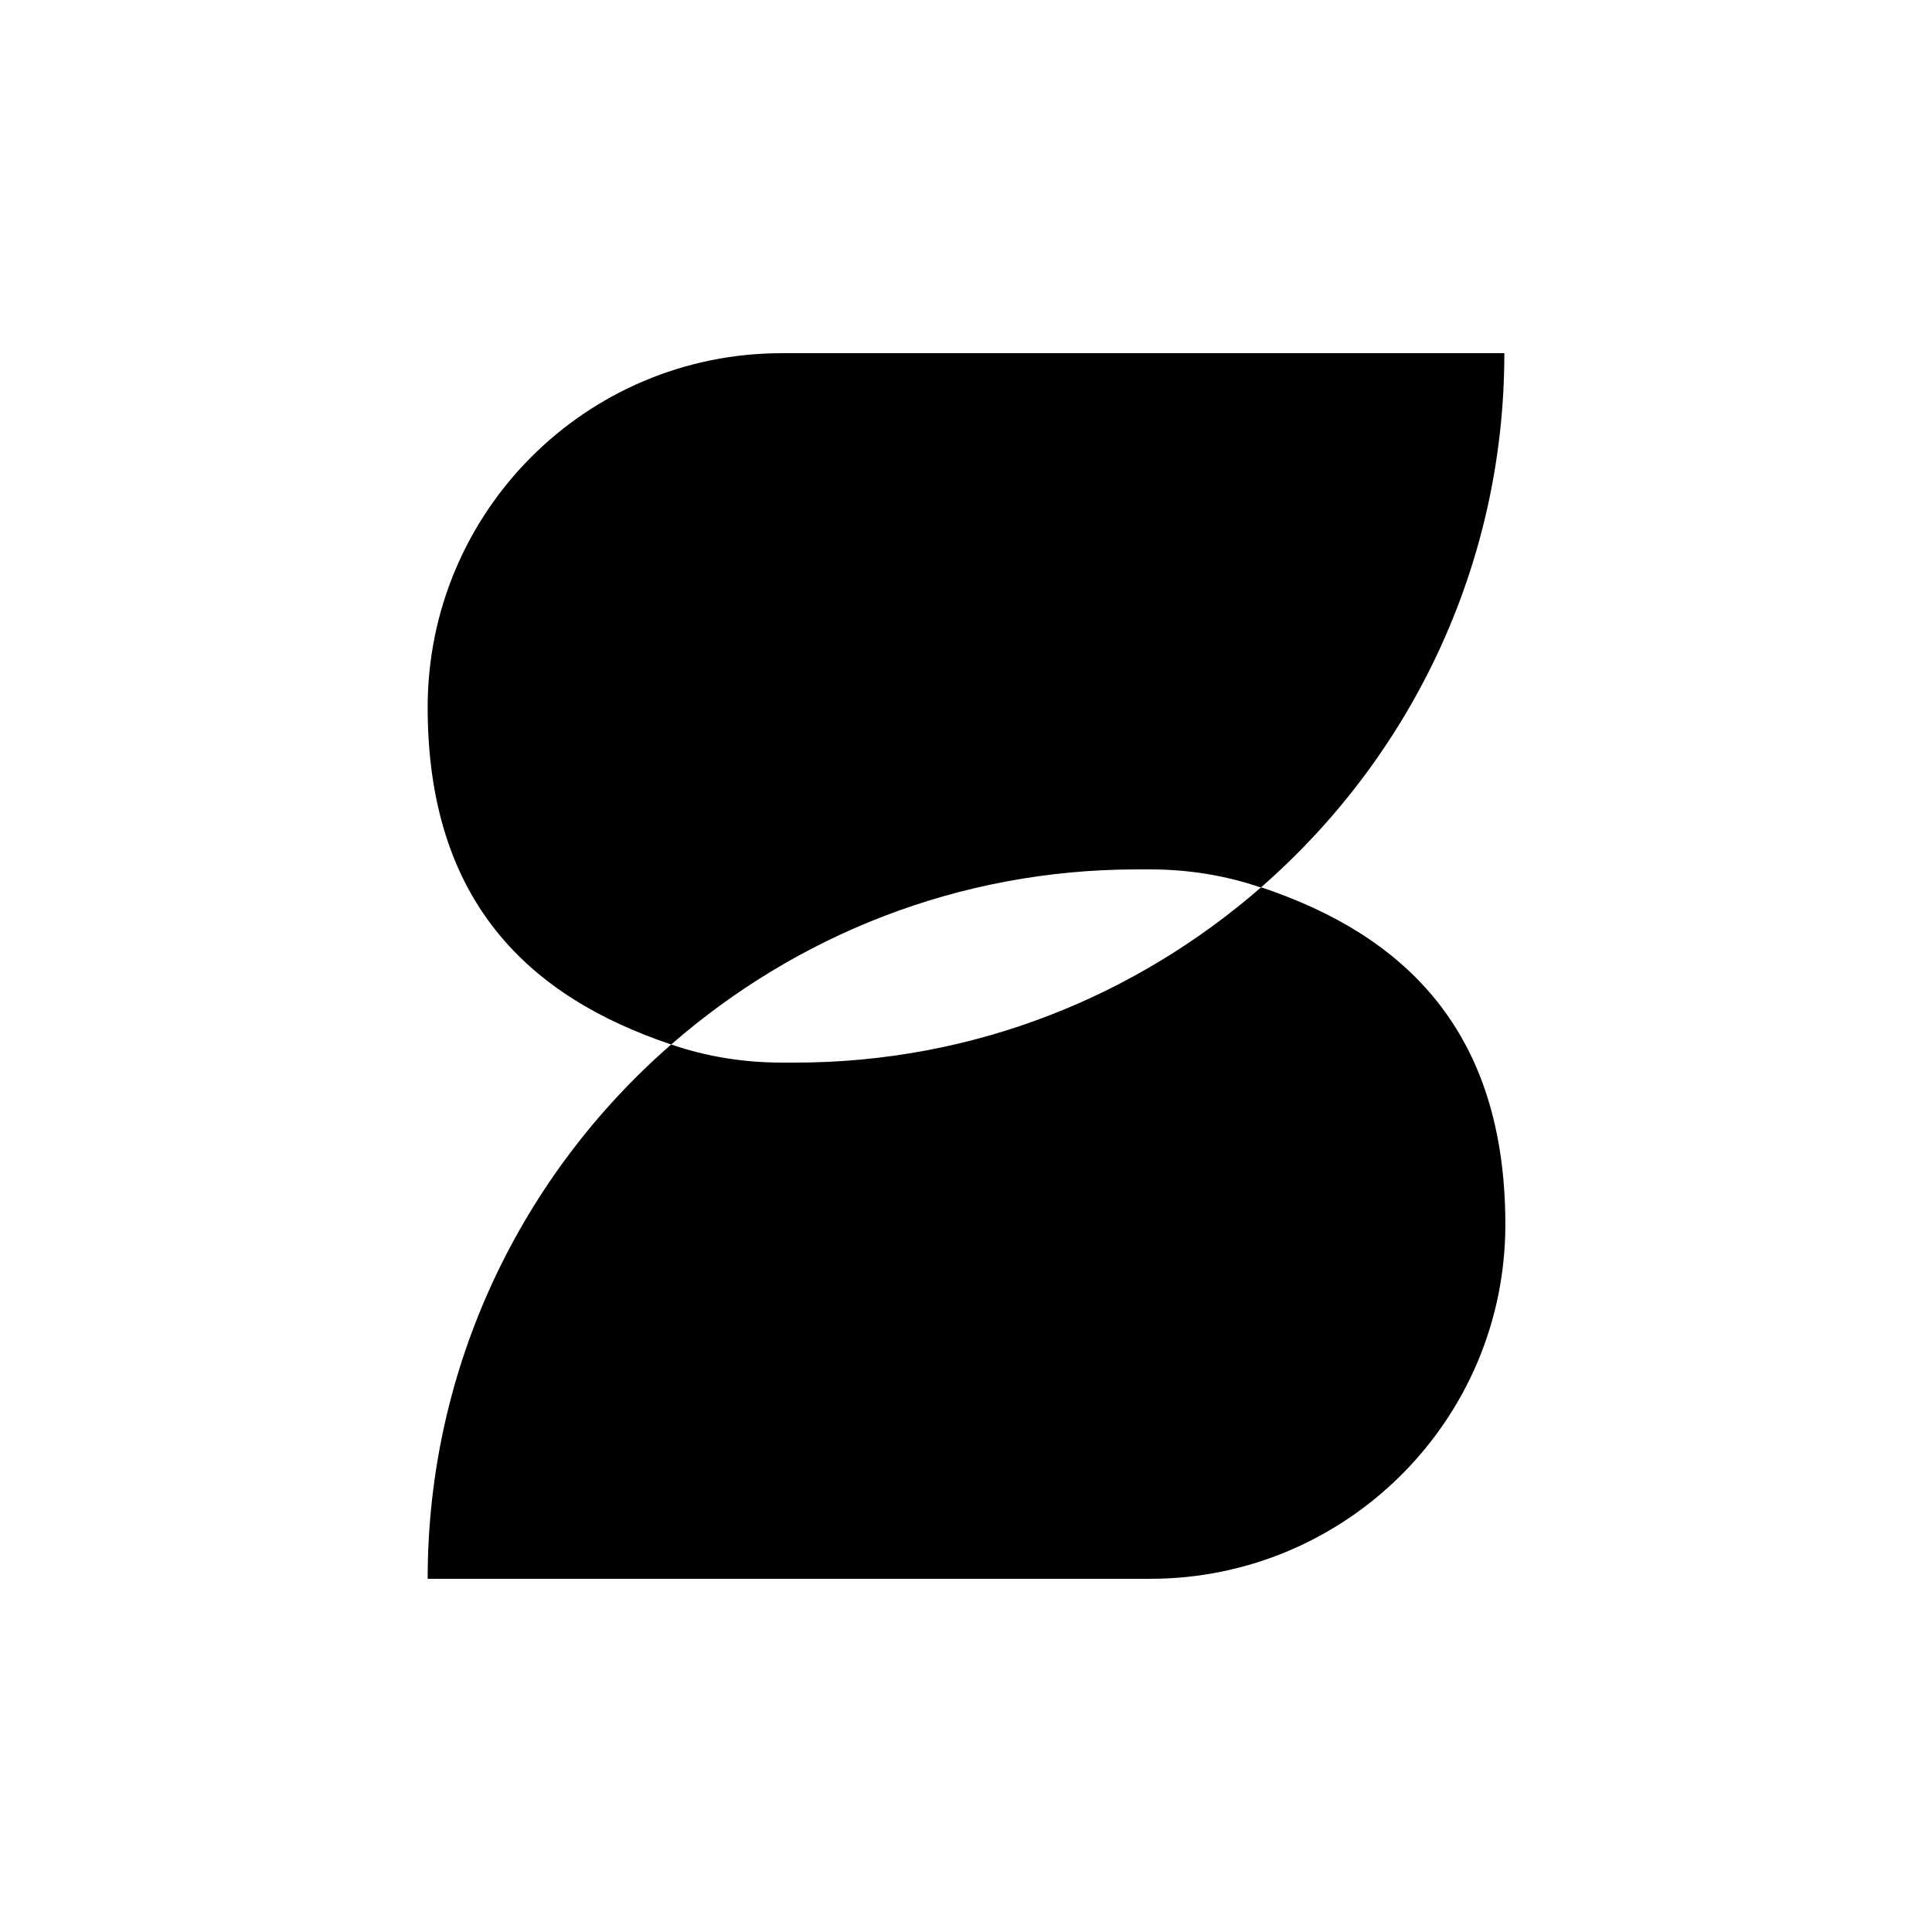
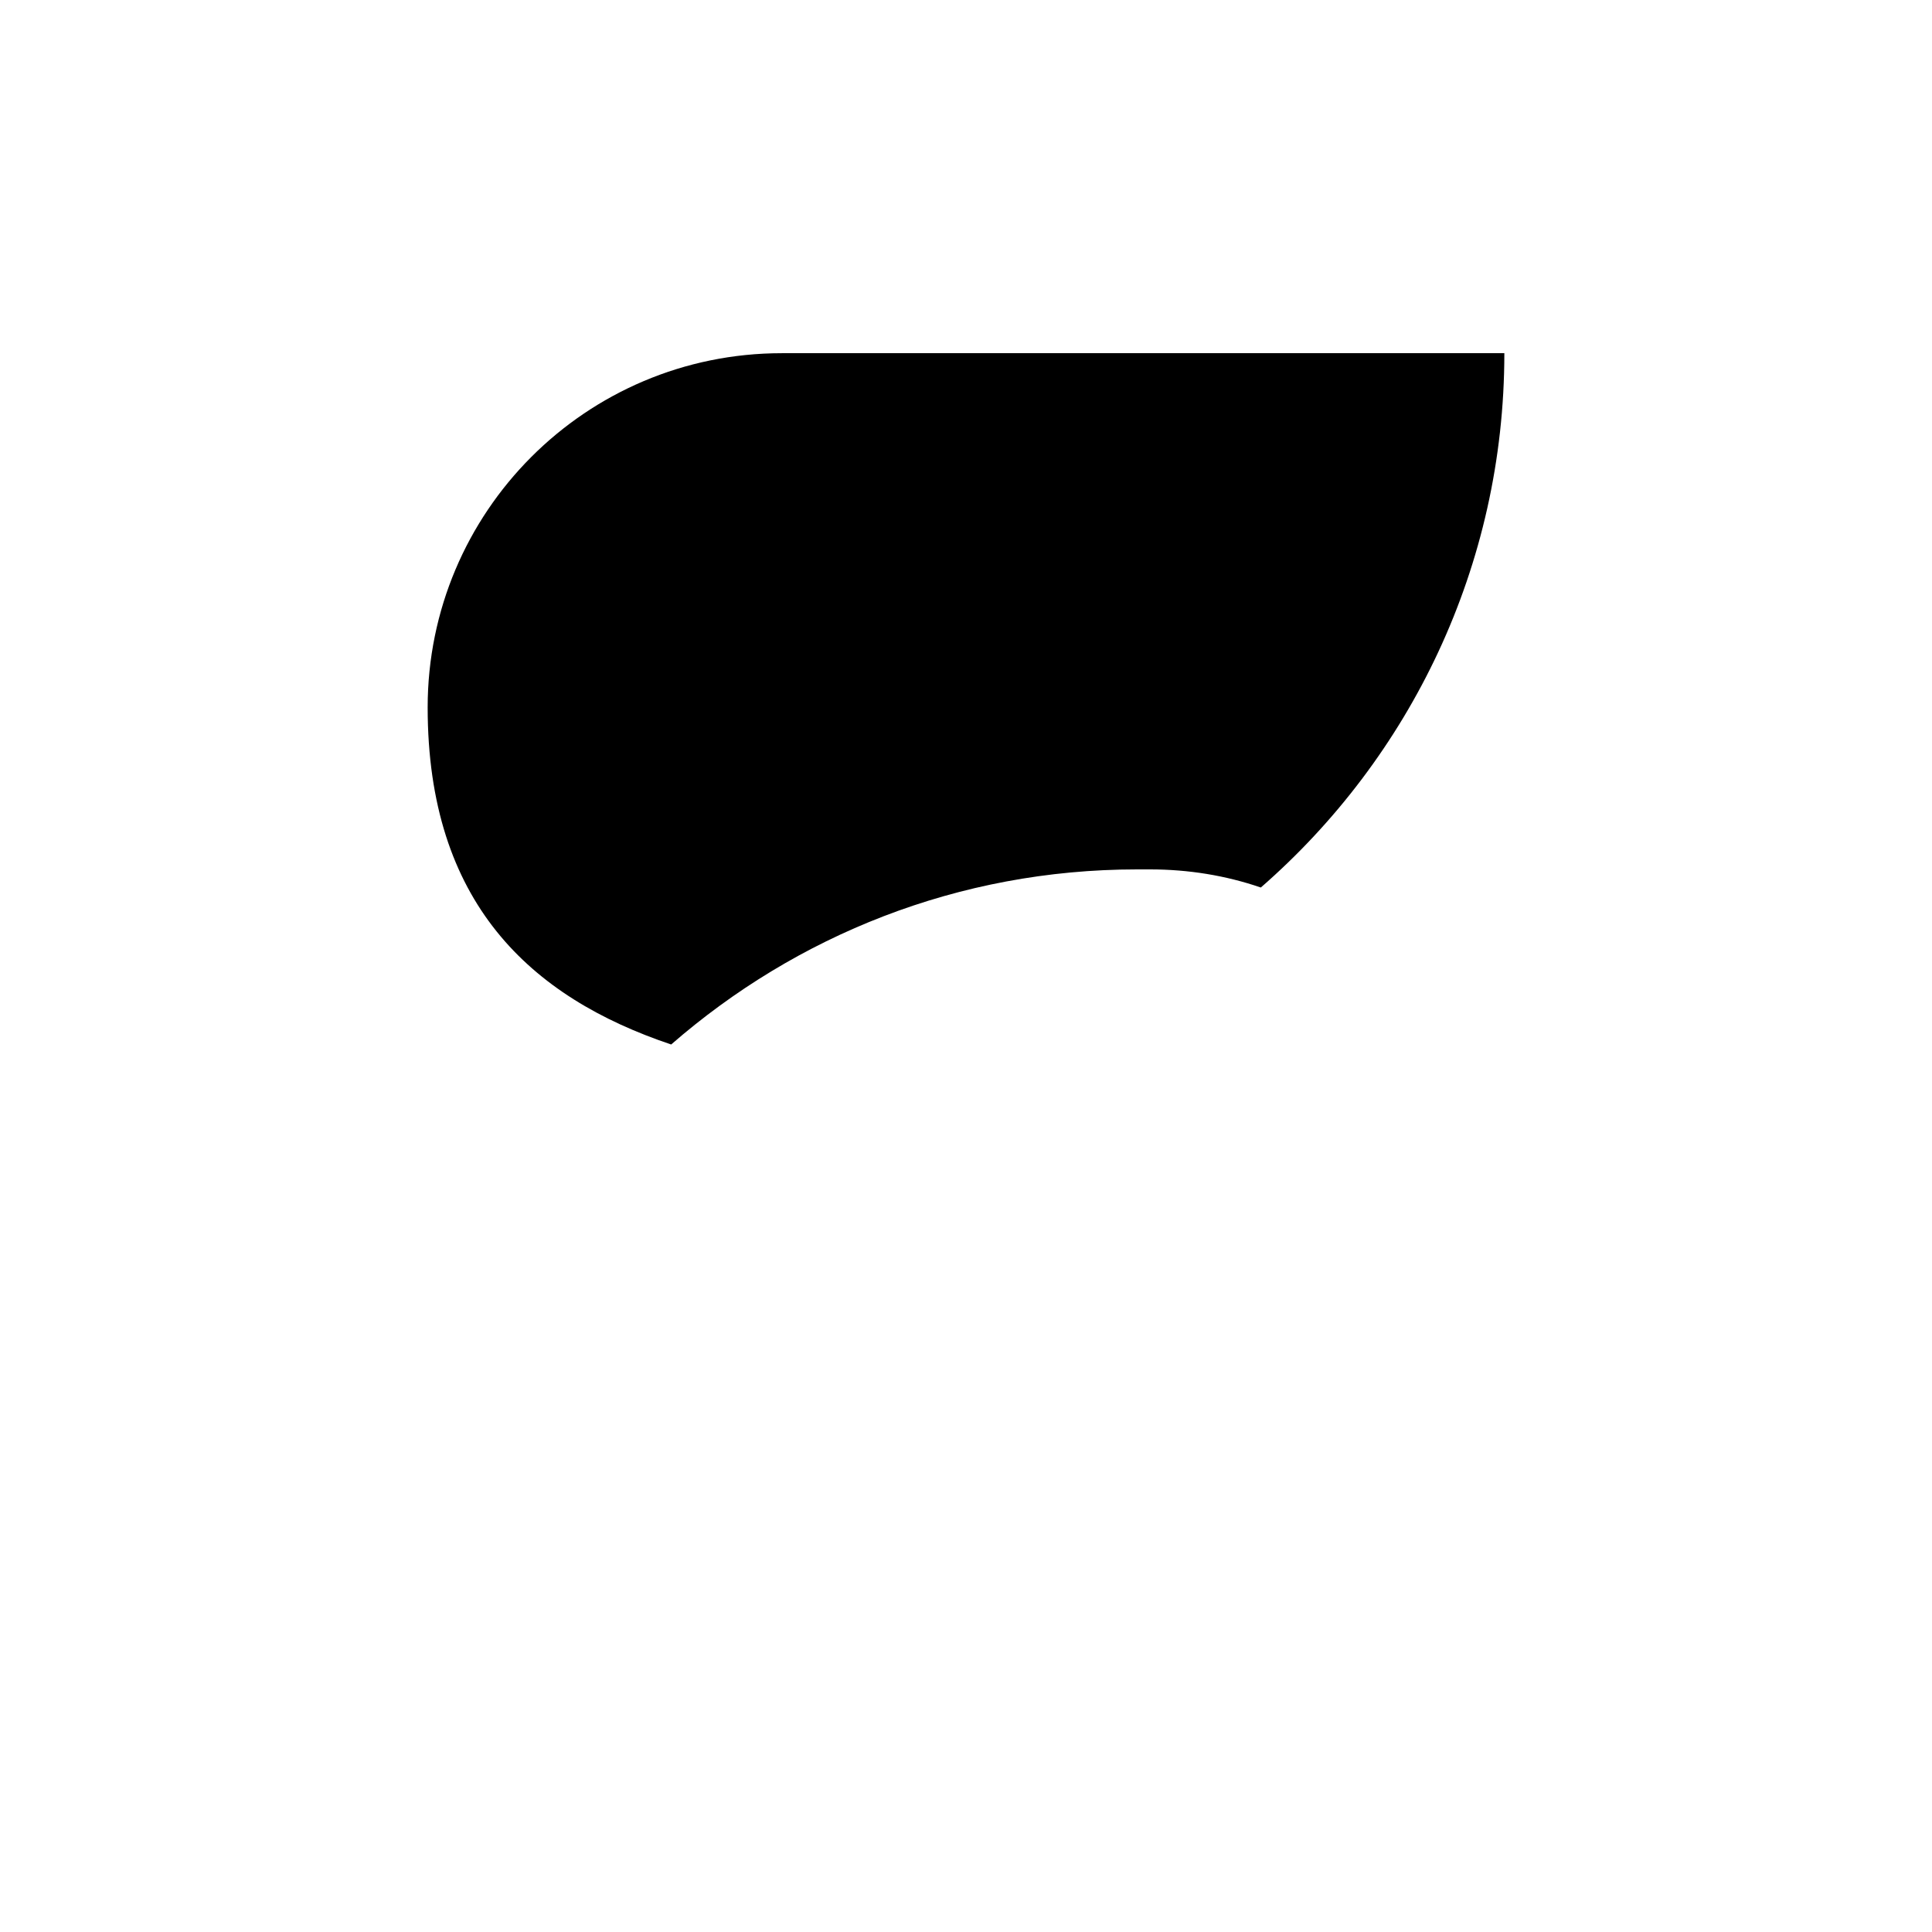
<svg xmlns="http://www.w3.org/2000/svg" id="Camada_1" version="1.1" viewBox="0 0 192 192">
-   <path d="M125.3,88.2c-12.4,10.8-28.5,17.4-46.3,17.4h-1.3c-3.8,0-7.5-.6-11-1.8-14.8,12.9-24.2,31.9-24.2,53.1h71.8c19.5,0,35.3-15.8,35.3-35.2s-10.2-28.8-24.2-33.5Z" />
  <path d="M114.3,86.4c3.8,0,7.5.6,11,1.8,14.8-12.9,24.2-31.9,24.2-53.1h-71.8c-19.5,0-35.2,15.8-35.2,35.2s10.2,28.8,24.2,33.5c12.4-10.8,28.5-17.4,46.3-17.4h1.3Z" />
</svg>